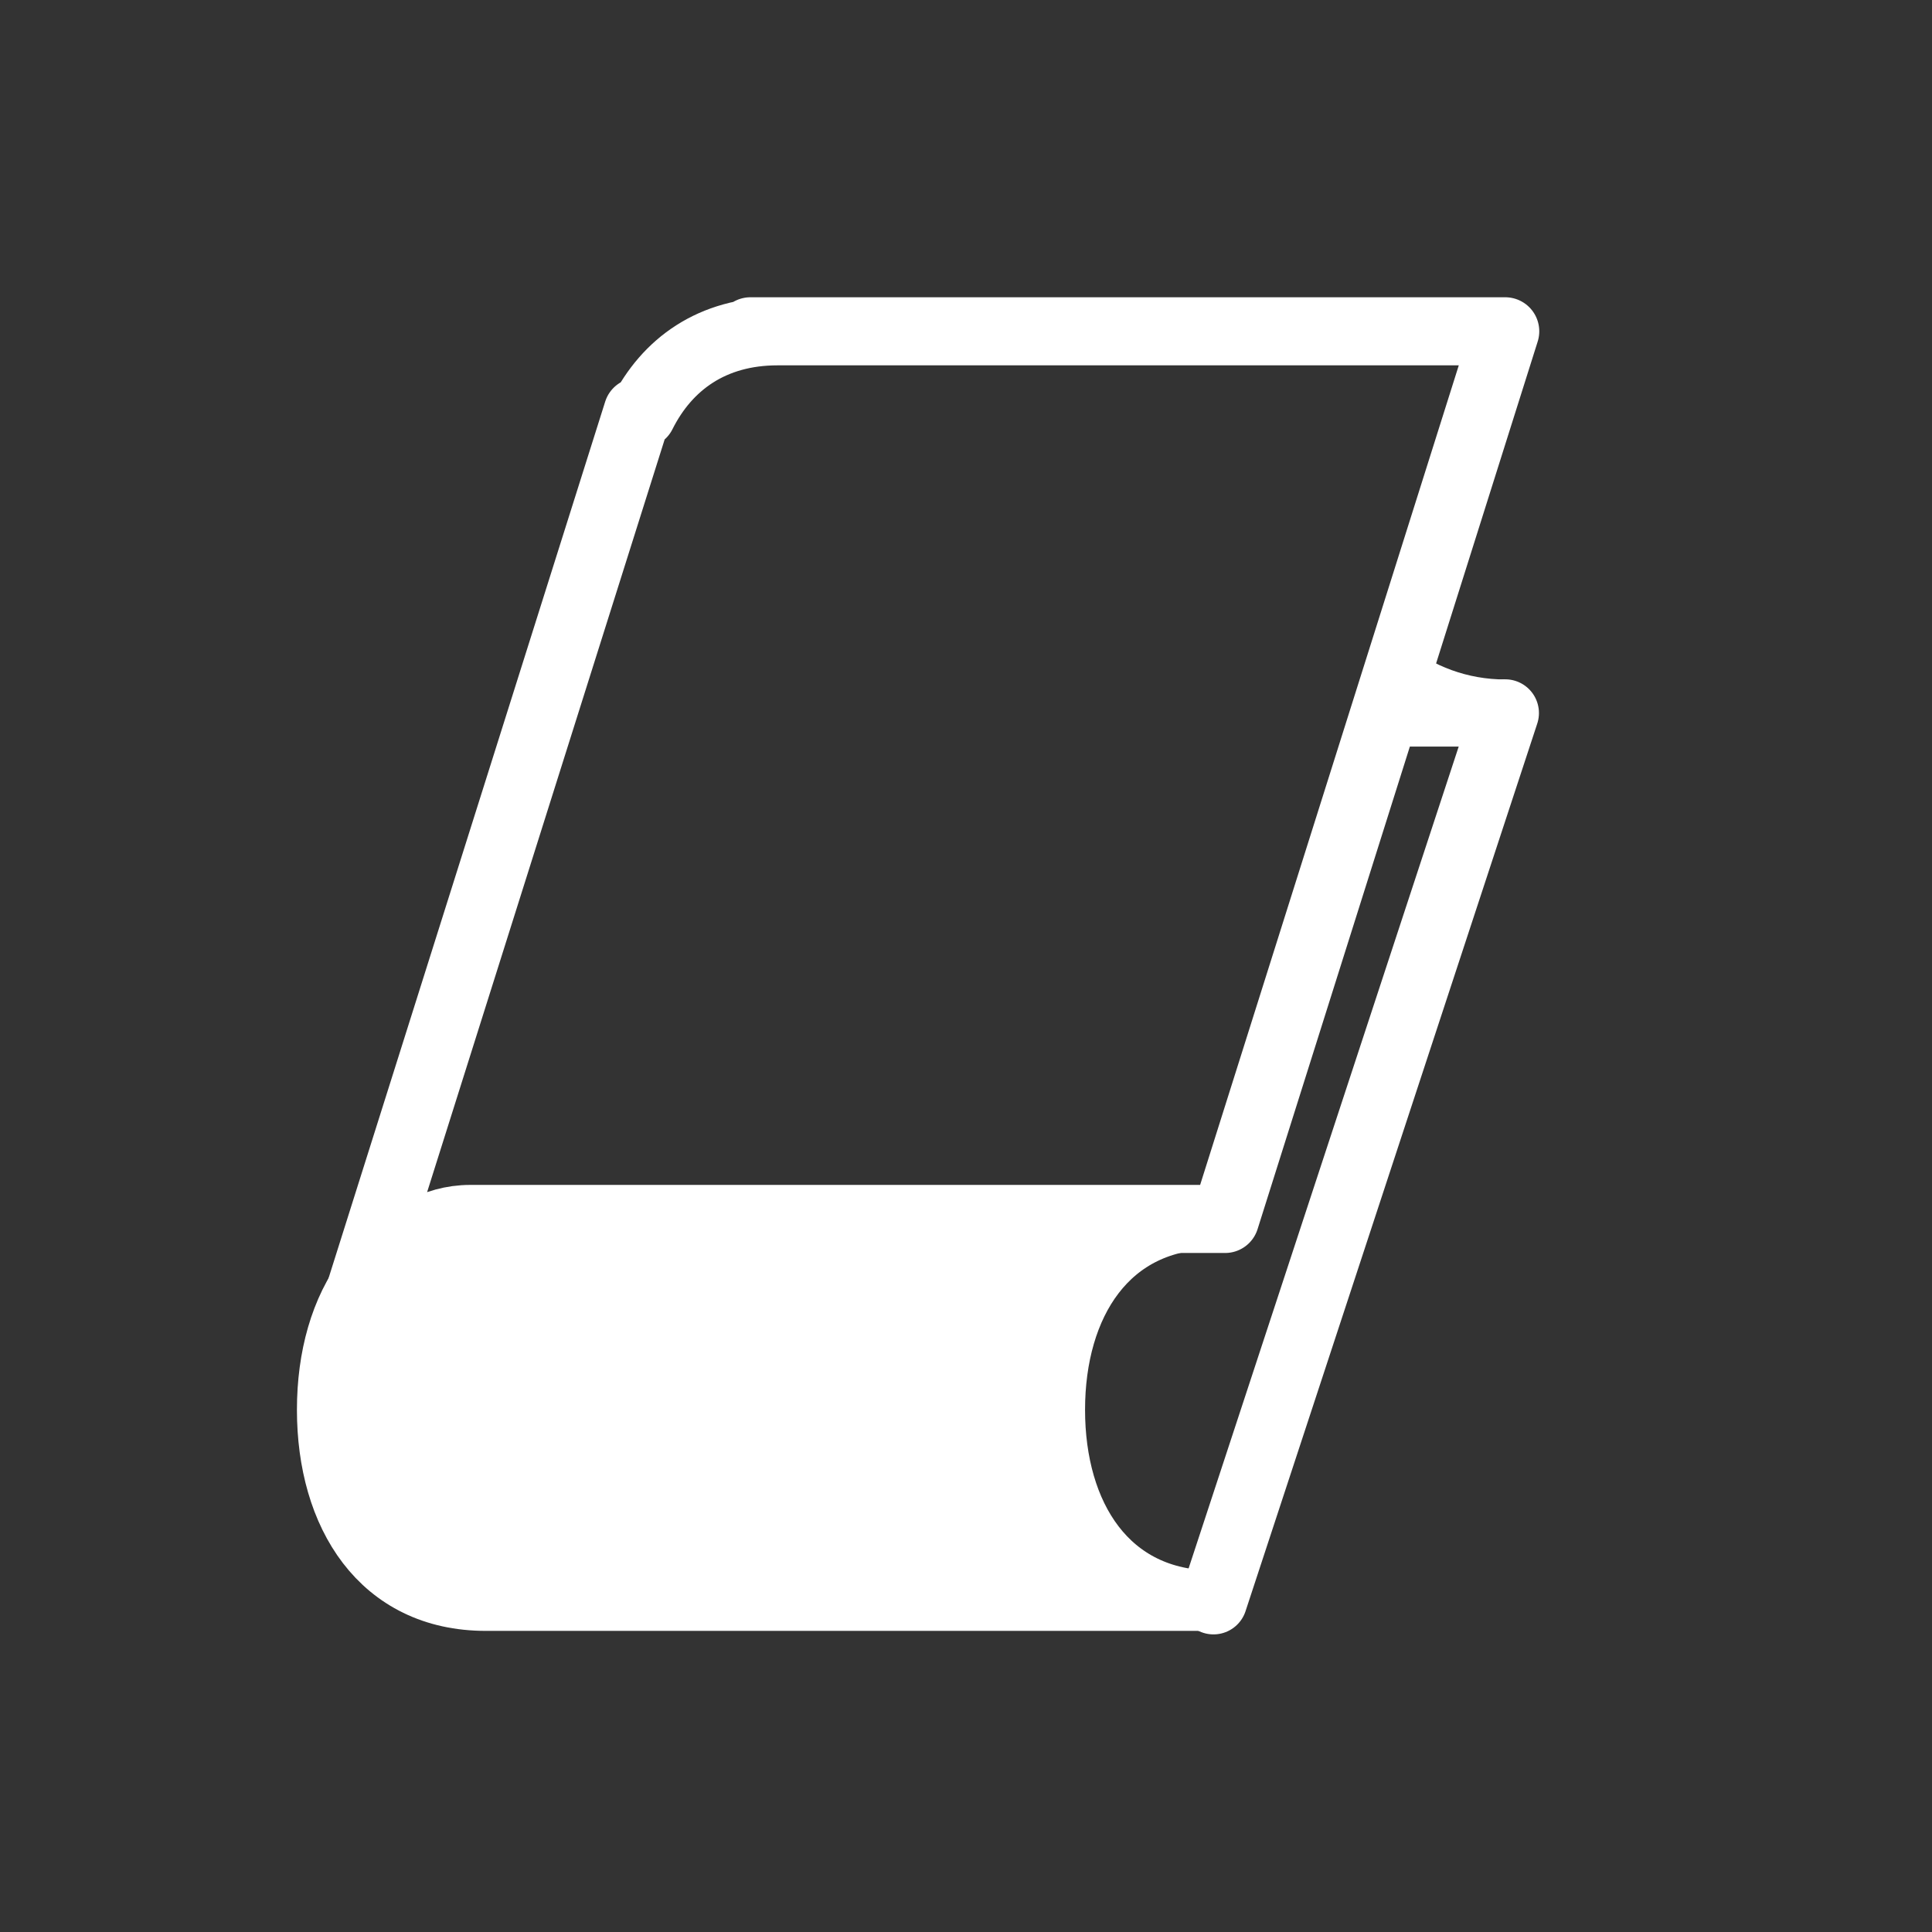
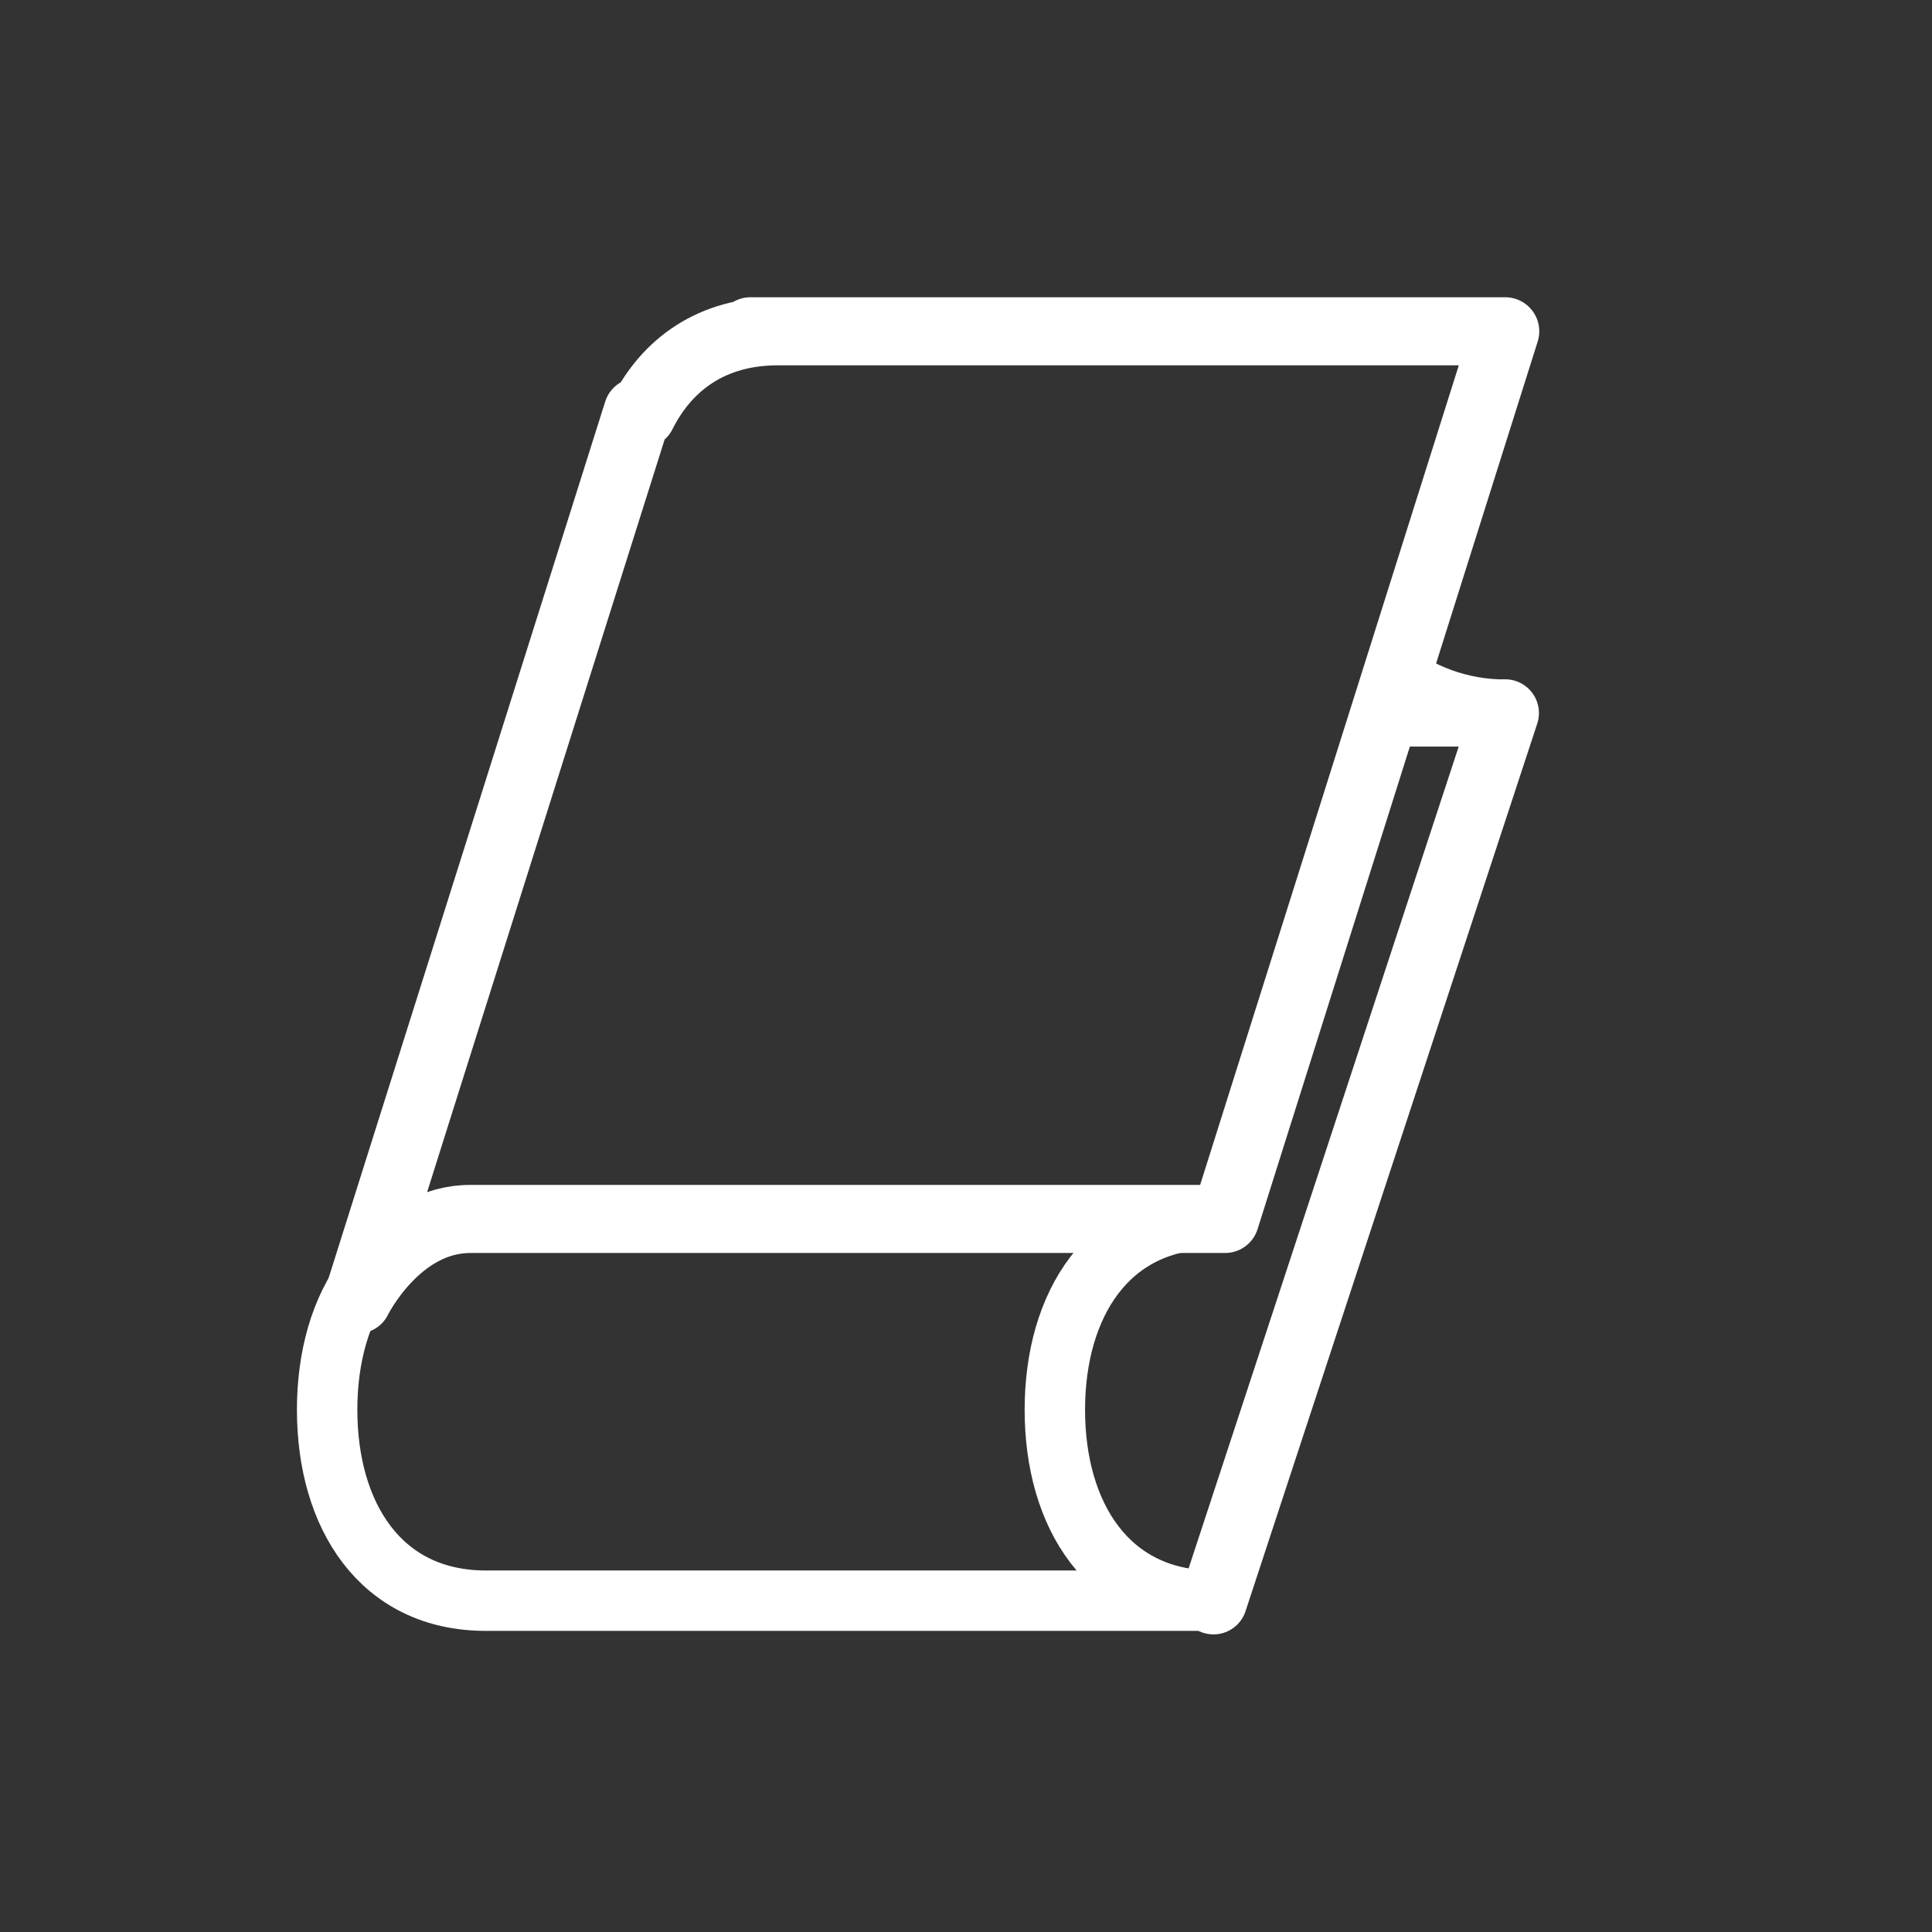
<svg xmlns="http://www.w3.org/2000/svg" version="1.1" id="レイヤー_1" x="0px" y="0px" viewBox="0 0 95.94 95.94" style="enable-background:new 0 0 95.94 95.94;" xml:space="preserve">
  <rect x="0" y="0" width="95.94" height="95.94" fill="#333333" stroke="none" />
  <style type="text/css">
	.st0{fill:#F9DFCD;stroke:#E42828;stroke-width:4;stroke-miterlimit:10;}
	.st1{fill:#F2F2F2;}
	.st2{opacity:0.7;fill:url(#SVGID_1_);}
	.st3{fill:#FFFFFF;}
	.st4{fill:#FCFDCE;}
	.st5{fill:#FFFFFF;stroke:#A6A6A6;stroke-width:2;stroke-miterlimit:8;}
	.st6{fill:#FFFFFF;stroke:#E42828;stroke-width:2.451;stroke-miterlimit:8;}
	.st7{fill:#F2F2F2;stroke:#A6A6A6;stroke-width:3;stroke-miterlimit:8;}
	.st8{fill:#FFFFFF;stroke:#70AD47;stroke-width:2;stroke-miterlimit:8;}
	.st9{fill:#FFFFFF;stroke:#5B9BD5;stroke-width:2;stroke-miterlimit:8;}
	.st10{fill:#FFFFFF;stroke:#00B0F0;stroke-width:2;stroke-miterlimit:8;}
	.st11{fill:#FFFFFF;stroke:#7030A0;stroke-width:2;stroke-miterlimit:8;}
	.st12{fill:#FFFFFF;stroke:#F4B183;stroke-width:2;stroke-miterlimit:8;}
	.st13{fill:#FFFFFF;stroke:#FF0000;stroke-width:2;stroke-miterlimit:8;}
	.st14{fill:none;stroke:#A6A6A6;stroke-width:3;stroke-miterlimit:8;}
	.st15{fill:#5E5C5A;}
	.st16{fill:#CF0F19;}
	.st17{fill:#4C4C4C;}
	.st18{fill:none;stroke:#4C4C4C;stroke-width:0.974;stroke-miterlimit:8;}
	.st19{fill:#FFFFFF;stroke:#000000;stroke-width:1.959;stroke-miterlimit:10;}
	.st20{fill:#FFFFFF;stroke:#4C4C4C;stroke-width:1.959;stroke-miterlimit:8;}
	.st21{fill:#FFFFFF;stroke:#FF0000;stroke-width:2.102;stroke-miterlimit:8;}
	.st22{fill:#FFFFFF;stroke:#70AD47;stroke-width:2.102;stroke-miterlimit:8;}
	.st23{fill:#FFFFFF;stroke:#F4B183;stroke-width:2.102;stroke-miterlimit:8;}
	.st24{fill:#FFFFFF;stroke:#FF0000;stroke-width:2;stroke-linejoin:bevel;stroke-miterlimit:8;}
	.st25{fill:#FFFFFF;stroke:#F4B183;stroke-width:2;stroke-linejoin:bevel;stroke-miterlimit:8;}
	.st26{fill:#FFFFFF;stroke:#F4B183;stroke-width:1.672;stroke-linejoin:bevel;stroke-miterlimit:8;}
	.st27{fill:#FFFFFF;stroke:#00B0F0;stroke-width:1.672;stroke-miterlimit:8;}
	.st28{fill:#FFFFFF;stroke:#A6A6A6;stroke-width:1.888;stroke-miterlimit:8;}
	.st29{fill:#FFFFFF;stroke:#000000;stroke-width:1.888;stroke-miterlimit:10;}
	.st30{fill:#FFFFFF;stroke:#4C4C4C;stroke-width:1.888;stroke-miterlimit:8;}
	.st31{fill:#FF0000;}
	.st32{fill:#FFFFFF;stroke:#FF0000;stroke-width:2.215;stroke-miterlimit:8;}
	.st33{fill:#FFFFFF;stroke:#231815;stroke-width:2;stroke-miterlimit:8;}
	.st34{fill:#FFFFFF;stroke:#A6A6A6;stroke-width:1.145;stroke-miterlimit:8;}
	.st35{fill:#FFFFFF;stroke:#231815;stroke-width:1.145;stroke-miterlimit:8;}
	.st36{fill:#F2F2F2;stroke:#FF0000;stroke-width:2;stroke-miterlimit:8;}
	.st37{fill:#F2F2F2;stroke:#A6A6A6;stroke-width:2;stroke-miterlimit:8;}
	.st38{fill-rule:evenodd;clip-rule:evenodd;fill:#2B5797;}
	.st39{fill-rule:evenodd;clip-rule:evenodd;fill:#D04525;}
	.st40{fill:none;}
	.st41{fill-rule:evenodd;clip-rule:evenodd;fill:#1E7145;}
	.st42{fill:#FFFFFF;stroke:#F4B183;stroke-width:1.484;stroke-miterlimit:8;}
	.st43{fill:#FFFFFF;stroke:#000000;stroke-width:0.838;stroke-miterlimit:10;}
	.st44{fill:#FFFFFF;stroke:#4C4C4C;stroke-width:0.838;stroke-miterlimit:8;}
	.st45{fill:#FFFFFF;stroke:#00B0F0;stroke-width:1.484;stroke-miterlimit:8;}
	.st46{fill:#FFFFFF;stroke:#70AD47;stroke-width:1.484;stroke-miterlimit:8;}
	.st47{fill:none;stroke:#FF0000;stroke-width:3;stroke-miterlimit:8;}
	.st48{fill:#FFFFFF;stroke:#000000;stroke-width:1.097;stroke-miterlimit:10;}
	.st49{fill:#FFFFFF;stroke:#4C4C4C;stroke-width:1.097;stroke-miterlimit:8;}
	.st50{fill-rule:evenodd;clip-rule:evenodd;fill:#FFFFFF;}
	.st51{fill:#FFFFFF;stroke:#000000;stroke-miterlimit:10;}
	.st52{fill:#FFFFFF;stroke:#4C4C4C;stroke-miterlimit:8;}
	.st53{fill:none;stroke:#A6A6A6;stroke-width:1.001;stroke-miterlimit:8;}
	.st54{fill-rule:evenodd;clip-rule:evenodd;fill:#FFFFFF;stroke:#00B0F0;stroke-miterlimit:8;}
	.st55{fill:none;stroke:#A6A6A6;stroke-miterlimit:8;}
	.st56{fill-rule:evenodd;clip-rule:evenodd;fill:#F4B183;}
	.st57{fill:none;stroke:#F4B183;stroke-miterlimit:8;}
	.st58{fill:#231815;}
	.st59{fill-rule:evenodd;clip-rule:evenodd;fill:#FFFFFF;stroke:#231815;stroke-miterlimit:8;}
	.st60{fill:none;stroke:#231815;stroke-miterlimit:8;}
	.st61{fill-rule:evenodd;clip-rule:evenodd;fill:#00B0F0;}
	.st62{fill:none;stroke:#F4B183;stroke-width:2;stroke-miterlimit:8;}
	.st63{fill:#CBDBB4;}
	.st64{fill:#F4B183;}
	.st65{fill:#A6A6A6;}
	.st66{fill:none;stroke:#231815;stroke-width:1.202;stroke-miterlimit:8;}
	.st67{fill:#A6A6A6;stroke:#231815;stroke-width:1.202;stroke-miterlimit:8;}
	.st68{fill:#FFFFFF;stroke:#231815;stroke-width:1.145;stroke-miterlimit:8;}
	.st69{fill:none;stroke:url(#SVGID_2_);stroke-width:10;stroke-miterlimit:10;}
	.st70{fill:none;stroke:url(#SVGID_3_);stroke-width:10;stroke-miterlimit:10;}
	.st71{fill:none;stroke:url(#SVGID_4_);stroke-width:10;stroke-miterlimit:10;}
	.st72{opacity:0.7;fill:url(#SVGID_5_);stroke:#A6A6A6;stroke-width:3;stroke-miterlimit:10;}
	.st73{opacity:0.7;fill:url(#SVGID_6_);stroke:#A6A6A6;stroke-width:3;stroke-miterlimit:10;}
	.st74{opacity:0.7;fill:url(#SVGID_7_);stroke:#A6A6A6;stroke-width:3;stroke-miterlimit:10;}
	.st75{fill:#9999FE;}
	.st76{clip-path:url(#SVGID_9_);}
	.st77{clip-path:url(#SVGID_11_);}
	.st78{clip-path:url(#SVGID_13_);}
	.st79{clip-path:url(#SVGID_15_);}
	.st80{fill:#292929;}
	.st81{fill:#FF1D24;}
	.st82{fill-rule:evenodd;clip-rule:evenodd;fill:#7F7F7F;}
	.st83{fill:#7F7F7F;}
	.st84{fill:#FFDFA5;stroke:#FFCC66;stroke-width:4.205;stroke-miterlimit:10;}
	.st85{fill:#FFDFA5;stroke:#FFCC66;stroke-width:4.414;stroke-miterlimit:10;}
	.st86{fill:none;stroke:#7F7F7F;stroke-width:2;stroke-miterlimit:10;}
	.st87{fill:#FFFFFF;stroke:#7F7F7F;stroke-width:2.428;stroke-miterlimit:10;}
	.st88{fill:#7F7F7F;stroke:#7F7F7F;stroke-width:2.246;stroke-linejoin:round;stroke-miterlimit:10;}
	.st89{fill:none;stroke:#FF1D24;stroke-width:0.855;stroke-miterlimit:10;}
	.st90{fill:#FF1D24;stroke:#FFFFFF;stroke-width:1.833;stroke-miterlimit:10;}
	.st91{fill:#FF1D24;stroke:#FFFFFF;stroke-width:2.749;stroke-miterlimit:10;}
	.st92{fill:none;stroke:#FFFFFF;stroke-width:2.749;stroke-miterlimit:10;}
	.st93{clip-path:url(#SVGID_17_);}
	.st94{clip-path:url(#SVGID_19_);}
	.st95{clip-path:url(#SVGID_21_);}
	.st96{clip-path:url(#SVGID_23_);}
	.st97{clip-path:url(#SVGID_25_);}
	.st98{clip-path:url(#SVGID_27_);}
	.st99{clip-path:url(#SVGID_29_);}
	.st100{clip-path:url(#SVGID_31_);}
	.st101{fill:#FFFFFF;stroke:#6859A1;stroke-width:2;stroke-miterlimit:8;}
	.st102{fill:#FFFFFF;stroke:#6859A1;stroke-width:1.687;stroke-miterlimit:8;}
	.st103{fill:#FFFFFF;stroke:#E42828;stroke-width:2;stroke-miterlimit:8;}
	.st104{fill:#FFFFFF;stroke:#E42828;stroke-width:2;stroke-miterlimit:10;}
	.st105{fill:#FFFFFF;stroke:#A6A6A6;stroke-width:2.098;stroke-miterlimit:8;}
	.st106{fill:none;stroke:#7F7F7F;stroke-width:3;stroke-miterlimit:8;}
	.st107{fill:#0D5BAD;}
	.st108{fill:#0B59AA;}
	.st109{fill:#54B405;}
	.st110{fill:#CE164F;}
	.st111{fill:#0E62B1;}
	.st112{fill:#D41852;}
	.st113{fill:#58BA06;}
	.st114{fill:#BE0E41;}
	.st115{fill:#F4CB1D;}
	.st116{fill:#4DA704;}
	.st117{fill:#5CC006;}
	.st118{fill:#F2C616;}
	.st119{fill:#C9144B;}
	.st120{fill:#F1C110;}
	.st121{fill:#60C608;}
	.st122{fill:#C51147;}
	.st123{fill:#62CA07;}
	.st124{fill:#F8DA2F;}
	.st125{fill:#FAE33A;}
	.st126{fill:#F9DF35;}
	.st127{fill:#4BA205;}
	.st128{fill:#68D10B;}
	.st129{fill:#EEB80A;}
	.st130{fill:#F0BB0B;}
	.st131{fill:#1187C1;}
	.st132{fill:#E29509;}
	.st133{fill:#D71A56;}
	.st134{fill:#F0BC0B;}
	.st135{fill:#E59D09;}
	.st136{fill:#117FBE;}
	.st137{fill:#EF2378;}
	.st138{fill:#52AF05;}
	.st139{fill:#E8A50A;}
	.st140{fill:#1391C5;}
	.st141{fill:#DE1C5F;}
	.st142{fill:#B80C3F;}
	.st143{fill:#136FB7;}
	.st144{fill:#106FB6;}
	.st145{fill:#FCEC45;}
	.st146{fill:#ECB10A;}
	.st147{fill:#0B58A9;}
	.st148{fill:#1077B9;}
	.st149{fill:#65CF09;}
	.st150{fill:#139ACA;}
	.st151{fill:#FCED47;}
	.st152{fill:#EBAD0B;}
	.st153{fill:#FBE740;}
	.st154{fill:#EDB10A;}
	.st155{fill:#106CB7;}
	.st156{fill:#DC1B5D;}
	.st157{fill:#FBF5F8;}
	.st158{fill:#FDF357;}
	.st159{fill:#E02064;}
	.st160{fill:#193E9D;}
	.st161{fill:#9D3437;}
	.st162{fill:#CFE5CE;}
	.st163{fill:#19419F;}
	.st164{fill:#60C10E;}
	.st165{fill:#C81A4D;}
	.st166{fill:#C71E37;}
	.st167{fill:#BA172D;}
	.st168{fill:#103D9D;}
	.st169{fill:#CE3E6E;}
	.st170{fill:#E3BABA;}
	.st171{fill:#63CA07;}
	.st172{fill:#DAECDA;}
	.st173{fill:#DC1E5E;}
	.st174{fill:#E42069;}
	.st175{fill:#B15960;}
	.st176{fill:#D36986;}
	.st177{fill:#B4384F;}
	.st178{fill:#56B705;}
	.st179{fill:#FDFEFD;}
	.st180{fill:#D6E9D0;}
	.st181{fill:#B90B3E;}
	.st182{fill:#F6D225;}
	.st183{fill:#F7D72A;}
	.st184{fill:#FCED45;}
	.st185{fill:#FBE73E;}
	.st186{fill:#E08F0A;}
	.st187{fill:#DD8609;}
	.st188{fill:#F4257F;}
	.st189{fill:#E92170;}
	.st190{fill:#F92787;}
	.st191{fill:#FE298F;}
	.st192{fill:#B5093B;}
	.st193{fill:#AAAAB0;}
	.st194{fill:#53B205;}
	.st195{fill:#4DA804;}
	.st196{fill:#F4CC1D;}
	.st197{fill:#FAE53C;}
	.st198{fill:#F2C716;}
	.st199{fill:#0C59AA;}
	.st200{fill:#4AA103;}
	.st201{fill:#F8DB2F;}
	.st202{fill:#D71A57;}
	.st203{fill:#0E63B1;}
	.st204{fill:#E59E09;}
	.st205{fill:#1186C1;}
	.st206{fill:#1180BE;}
	.st207{fill:#ED2276;}
	.st208{fill:#1396C7;}
	.st209{fill:#FA2D8C;}
	.st210{fill:#0F70B7;}
	.st211{fill:#ECB109;}
	.st212{fill:#DD8509;}
	.st213{fill:#1079BB;}
	.st214{fill:#137D09;}
	.st215{fill:#FEF252;}
	.st216{fill:#DC1D5E;}
	.st217{fill:#DD1D5F;}
	.st218{fill:#116BB7;}
	.st219{fill:#DD1C5E;}
	.st220{fill:#FCEA43;}
	.st221{fill:#017500;}
	.st222{fill:#E12266;}
	.st223{fill:#E9AC0A;}
	.st224{fill:#128105;}
	.st225{fill:#9B3235;}
	.st226{fill:#A05604;}
	.st227{fill:#063D9D;}
	.st228{fill:#FDEF4B;}
	.st229{fill:#8B4203;}
	.st230{fill:#984F0A;}
	.st231{fill:#0841A0;}
	.st232{fill:#137E0F;}
	.st233{fill:#16429F;}
	.st234{fill:#954C0E;}
	.st235{fill:#147F0B;}
	.st236{fill:#49A7D5;}
	.st237{fill:#9B0220;}
	.st238{fill:#7E5C86;}
	.st239{fill:#7DB35E;}
	.st240{fill:#A12635;}
	.st241{fill:#2C891A;}
	.st242{fill:#0E5BAD;}
	.st243{fill:#73B43F;}
	.st244{fill:#1F8B12;}
	.st245{fill:#AF223F;}
	.st246{fill:#B93B55;}
	.st247{fill:#278E20;}
	.st248{fill:#C6904D;}
	.st249{fill:#B31C3D;}
	.st250{fill:#5ABE06;}
	.st251{fill:#5B684E;}
	.st252{fill:#86C259;}
	.st253{fill:#8FCC59;}
	.st254{fill:#57B706;}
	.st255{fill:#CF164F;}
	.st256{fill:#B50C3A;}
	.st257{fill:#C51146;}
	.st258{fill:#CA164A;}
	.st259{fill:#FBEC45;}
	.st260{fill:#A31521;}
	.st261{fill:#F6D62A;}
	.st262{fill:#BE0D41;}
	.st263{fill:#B60B3D;}
	.st264{fill:#0F6DB5;}
	.st265{fill:#468DC8;}
	.st266{fill:#4D88C0;}
	.st267{fill:#60C707;}
	.st268{fill:#118DC3;}
	.st269{fill:#F3247E;}
	.st270{fill:#A07E1C;}
	.st271{fill:#F72683;}
	.st272{fill:#EFB90A;}
	.st273{fill:#BE7A01;}
	.st274{fill:#DF8D08;}
	.st275{fill:#BD6C01;}
	.st276{fill:#E21E66;}
	.st277{fill:#90923B;}
	.st278{fill:#C9134A;}
	.st279{fill:#91D55B;}
	.st280{fill:#67D109;}
	.st281{fill:#65CE08;}
	.st282{fill:#C37E02;}
	.st283{fill:#98E15D;}
	.st284{fill:#92011B;}
	.st285{fill:#7C5B82;}
	.st286{fill:#94963B;}
	.st287{fill:#96D95D;}
	.st288{fill:#95A045;}
	.st289{fill:#EBAE0A;}
	.st290{fill:#87CB42;}
	.st291{fill:#A6750F;}
	.st292{fill:#E42828;}
	.st293{fill:none;stroke:#FFFFFF;stroke-width:2;stroke-miterlimit:8;}
	.st294{fill:#FFFFFF;stroke:#E42828;stroke-width:2.088;stroke-miterlimit:8;}
	.st295{fill:#FFFFFF;stroke:#6859A1;stroke-width:2.09;stroke-miterlimit:8;}
	.st296{fill:#6859A1;}
	.st297{fill:#FFFFFF;stroke:#FF0000;stroke-width:2.088;stroke-miterlimit:8;}
	.st298{fill:#FFFFFF;stroke:#6859A1;stroke-width:2.27;stroke-miterlimit:8;}
	.st299{fill:#5959B1;}
	.st300{fill:#FFFFFF;stroke:#E42828;stroke-width:2.27;stroke-miterlimit:8;}
	.st301{fill:#FFFFFF;stroke:#6859A1;stroke-width:2.147;stroke-miterlimit:8;}
	.st302{fill:#F2F2F2;stroke:#4C4C4C;stroke-width:2.27;stroke-miterlimit:8;}
	.st303{fill:#C2C2FE;}
	.st304{fill:none;stroke:#4C4C4C;stroke-width:1.135;stroke-miterlimit:8;}
	.st305{fill:none;stroke:#4C4C4C;stroke-width:0.964;stroke-miterlimit:8;}
	.st306{fill:#70AD47;}
	.st307{fill:none;stroke:#4C4C4C;stroke-width:1.135;stroke-miterlimit:8;stroke-dasharray:2.902,2.902;}
	.st308{fill:none;stroke:#4C4C4C;stroke-width:1.135;stroke-miterlimit:8;stroke-dasharray:3.422,3.422;}
	.st309{fill:#FFFFFF;stroke:#6859A1;stroke-width:1.461;stroke-miterlimit:8;}
	.st310{fill:#FFFFFF;stroke:#A6A6A6;stroke-width:2.535;stroke-miterlimit:8;}
	.st311{fill:#F2F2F2;stroke:#F4B183;stroke-width:2;stroke-miterlimit:8;}
	.st312{fill:#FFFFFF;stroke:#E42828;stroke-width:1.629;stroke-miterlimit:8;}
	.st313{fill:none;stroke:#A6A6A6;stroke-width:11.041;stroke-miterlimit:8;}
	.st314{fill:#E7241D;}
	.st315{fill:url(#SVGID_46_);}
	.st316{fill:#F9B900;}
	.st317{fill:#FFFFFF;stroke:#FFFFFF;stroke-width:1.22;stroke-linejoin:round;}
	.st318{fill:#FFFFFF;stroke:#6859A1;stroke-width:1.746;stroke-miterlimit:8;}
	.st319{fill:#FFFFFF;stroke:#F4B183;stroke-width:1.605;stroke-miterlimit:8;}
	.st320{fill:#FFFFFF;stroke:#F4B183;stroke-width:1.659;stroke-miterlimit:8;}
	.st321{fill:none;stroke:#E42828;stroke-width:5;stroke-miterlimit:8;}
	.st322{fill:none;stroke:#6859A1;stroke-width:5;stroke-miterlimit:8;}
	.st323{fill:none;stroke:#9999FE;stroke-width:5;stroke-miterlimit:8;}
	.st324{fill:#A6A6A6;stroke:#FFFFFF;stroke-width:2;stroke-miterlimit:8;}
	.st325{fill:#FFFFFF;stroke:#E42828;stroke-width:1.659;stroke-miterlimit:8;}
	.st326{fill:#FFFFFF;stroke:#70AD47;stroke-width:1.605;stroke-miterlimit:8;}
	.st327{fill:#FFFFFF;stroke:#A6A6A6;stroke-width:2.395;stroke-miterlimit:8;}
	.st328{fill:#FFFFFF;stroke:#7F7F7F;stroke-width:2.404;stroke-miterlimit:8;}
	.st329{fill:#FFFFFF;stroke:#7F7F7F;stroke-width:1.602;stroke-miterlimit:8;}
	.st330{fill:none;stroke:#4C4C4C;stroke-width:0.801;stroke-miterlimit:8;}
	.st331{fill:#FFFFFF;stroke:#F4B183;stroke-width:2.404;stroke-miterlimit:8;}
	.st332{fill:#FFFFFF;stroke:#9999FE;stroke-width:2.023;stroke-miterlimit:8;}
	.st333{fill:#FFFFFF;stroke:#F4B183;stroke-width:3.308;stroke-miterlimit:8;}
	.st334{fill:none;stroke:#4C4C4C;stroke-width:1.103;stroke-miterlimit:8;}
	.st335{fill:none;stroke:#4C4C4C;stroke-width:1.103;stroke-miterlimit:8;stroke-dasharray:3.096,3.096;}
	.st336{fill:none;stroke:#4C4C4C;stroke-width:1.103;stroke-miterlimit:8;stroke-dasharray:3.355,3.355;}
	.st337{fill:none;stroke:#F4B183;stroke-width:3.308;stroke-miterlimit:8;}
	.st338{fill:#4C4C4C;stroke:#FFFFFF;stroke-width:2.205;stroke-miterlimit:8;}
	.st339{fill:#FFFFFF;stroke:#9999FE;stroke-width:2;stroke-miterlimit:8;}
	.st340{fill:#FFFFFF;stroke:#9999FE;stroke-width:1.729;stroke-miterlimit:8;}
	.st341{opacity:0.53;fill:#FFFFFF;stroke:#A6A6A6;stroke-width:2.399;stroke-miterlimit:8;}
	.st342{fill:#FFFFFF;stroke:#F4B183;stroke-width:2.292;stroke-miterlimit:8;}
	.st343{opacity:0.5;fill:#FFFFFF;}
	.st344{fill:#FFFFFF;stroke:#F4B183;stroke-width:2.097;stroke-miterlimit:8;}
	.st345{fill:none;stroke:#4C4C4C;stroke-width:2;stroke-miterlimit:8;}
	.st346{fill:#FFFFFF;stroke:#70AD47;stroke-width:2;stroke-miterlimit:10;}
	.st347{fill:#FFFFFF;stroke:#F4B183;stroke-width:2;stroke-miterlimit:10;}
	.st348{fill:#FFFFFF;stroke:#9999FE;stroke-width:1.648;stroke-miterlimit:10;}
	.st349{fill:#FFFFFF;stroke:#F4B183;stroke-width:1.648;stroke-miterlimit:10;}
	.st350{fill:#FFFFFF;stroke:#F4B183;stroke-width:1.72;stroke-miterlimit:10;}
	.st351{fill:#F2DD83;}
	.st352{fill:#FFFFFF;stroke:#9999FE;stroke-width:2.097;stroke-miterlimit:8;}
	.st353{fill:#FFFFFF;stroke:#A6A6A6;stroke-width:1.948;stroke-miterlimit:8;}
	.st354{fill:none;stroke:#4C4C4C;stroke-width:3;stroke-miterlimit:8;}
	.st355{fill:none;stroke:#4C4C4C;stroke-width:4;stroke-miterlimit:8;}
	.st356{fill:#FFFFFF;stroke:#9999FE;stroke-width:2;stroke-miterlimit:10;}
	.st357{fill:#FFFFFF;stroke:#F4B183;stroke-width:2.147;stroke-miterlimit:10;}
	.st358{fill:#FFFFFF;stroke:#4C4C4C;stroke-width:2.88;stroke-miterlimit:10;}
	.st359{fill:none;stroke:#4C4C4C;stroke-width:2;stroke-miterlimit:10;}
	.st360{fill:#FFFFFF;stroke:#4C4C4C;stroke-width:2;stroke-miterlimit:10;}
	.st361{fill:#FFFFFF;stroke:#4C4C4C;stroke-width:1.224;stroke-miterlimit:10;}
	.st362{fill:#F2F2F2;stroke:#E42828;stroke-width:2;stroke-miterlimit:10;}
	.st363{fill:none;stroke:#E42828;stroke-width:2;stroke-miterlimit:10;}
	.st364{fill:none;stroke:#E42828;stroke-width:2;stroke-linecap:round;stroke-miterlimit:10;}
	.st365{fill:none;stroke:#E42828;stroke-width:1.5;stroke-miterlimit:10;}
	.st366{fill:#F2F2F2;stroke:#E42828;stroke-width:2;stroke-linejoin:round;stroke-miterlimit:10;}
	.st367{fill:#FFFFFF;stroke:#E42828;stroke-width:2;stroke-linejoin:round;stroke-miterlimit:10;}
	.st368{fill:#FFFFFF;stroke:#E42828;stroke-width:1.58;stroke-linejoin:round;stroke-miterlimit:10;}
	.st369{fill:none;stroke:#FFFFFF;stroke-width:3;stroke-miterlimit:10;}
	.st370{fill:#F6BEBF;}
	.st371{fill:#98C9CA;}
	.st372{display:none;fill:#F2F2F2;stroke:#E42828;stroke-width:2;stroke-miterlimit:10;}
	.st373{fill:#F2F2F2;stroke:#E42828;stroke-width:1.681;stroke-miterlimit:10;}
	.st374{fill:none;stroke:url(#SVGID_67_);stroke-width:10;stroke-linecap:round;stroke-miterlimit:10;}
	.st375{fill:none;stroke:url(#SVGID_68_);stroke-width:10;stroke-linecap:round;stroke-miterlimit:10;}
	.st376{fill:none;stroke:url(#SVGID_69_);stroke-width:10;stroke-linecap:round;stroke-miterlimit:10;}
	.st377{opacity:0.7;fill:#FFFFFF;stroke:#9999FE;stroke-width:7;stroke-miterlimit:10;}
	.st378{fill:#F2F2F2;stroke:#E42828;stroke-width:2;stroke-linecap:round;stroke-miterlimit:10;}
	.st379{fill:#FFFFFF;stroke:#E42828;stroke-width:2.071;stroke-miterlimit:10;}
	.st380{fill:#F9DFCD;stroke:#E42828;stroke-width:2;stroke-miterlimit:10;}
	.st381{fill:#FFFFFF;stroke:#E42828;stroke-width:1.584;stroke-miterlimit:10;}
	.st382{fill:none;stroke:#FFFFFF;stroke-width:4;stroke-miterlimit:10;}
	.st383{fill:none;stroke:#FFFFFF;stroke-width:6;stroke-miterlimit:10;}
	.st384{fill:none;stroke:#FFFFFF;stroke-width:0.75;stroke-miterlimit:10;}
	.st385{fill:none;stroke:#FFFFFF;stroke-width:3.334;stroke-miterlimit:10;}
	.st386{fill:none;stroke:#FFFFFF;stroke-width:3.349;stroke-linecap:round;stroke-linejoin:round;stroke-miterlimit:10;}
	.st387{fill:none;stroke:#FFFFFF;stroke-width:3.381;stroke-linecap:round;stroke-linejoin:round;stroke-miterlimit:10;}
</style>
-   <path class="st40" d="M83.364,95.94H12.575C5.63,95.94,0,90.309,0,83.364V12.575C0,5.63,5.63,0,12.575,0h70.789  C90.309,0,95.94,5.63,95.94,12.575v70.789C95.94,90.309,90.309,95.94,83.364,95.94z" />
  <g>
-     <path class="st3" d="M24.123,60.531c-5.235,0-7.878,4.243-7.878,9.478s2.643,9.478,7.878,9.478H60.26   c-5.235,0-7.878-4.243-7.878-9.478s2.643-9.478,7.878-9.478H24.123z" />
    <path class="st385" d="M68.765,35.408h5.982c-2.269,0-4.352-0.797-5.984-2.127" />
    <line class="st386" x1="74.747" y1="35.408" x2="60.26" y2="79.487" />
    <path class="st369" d="M24.123,60.531c-5.235,0-7.878,4.243-7.878,9.478s2.643,9.478,7.878,9.478H60.26   c-5.235,0-7.878-4.243-7.878-9.478s2.643-9.478,7.878-9.478H24.123z" />
    <path class="st387" d="M23.354,60.531h37.482l13.911-44.079H37.265h1.345c-3.241,0-5.488,1.627-6.73,4.108l-0.215-0.108   L17.754,64.532C17.754,64.532,19.718,60.531,23.354,60.531z" />
  </g>
</svg>